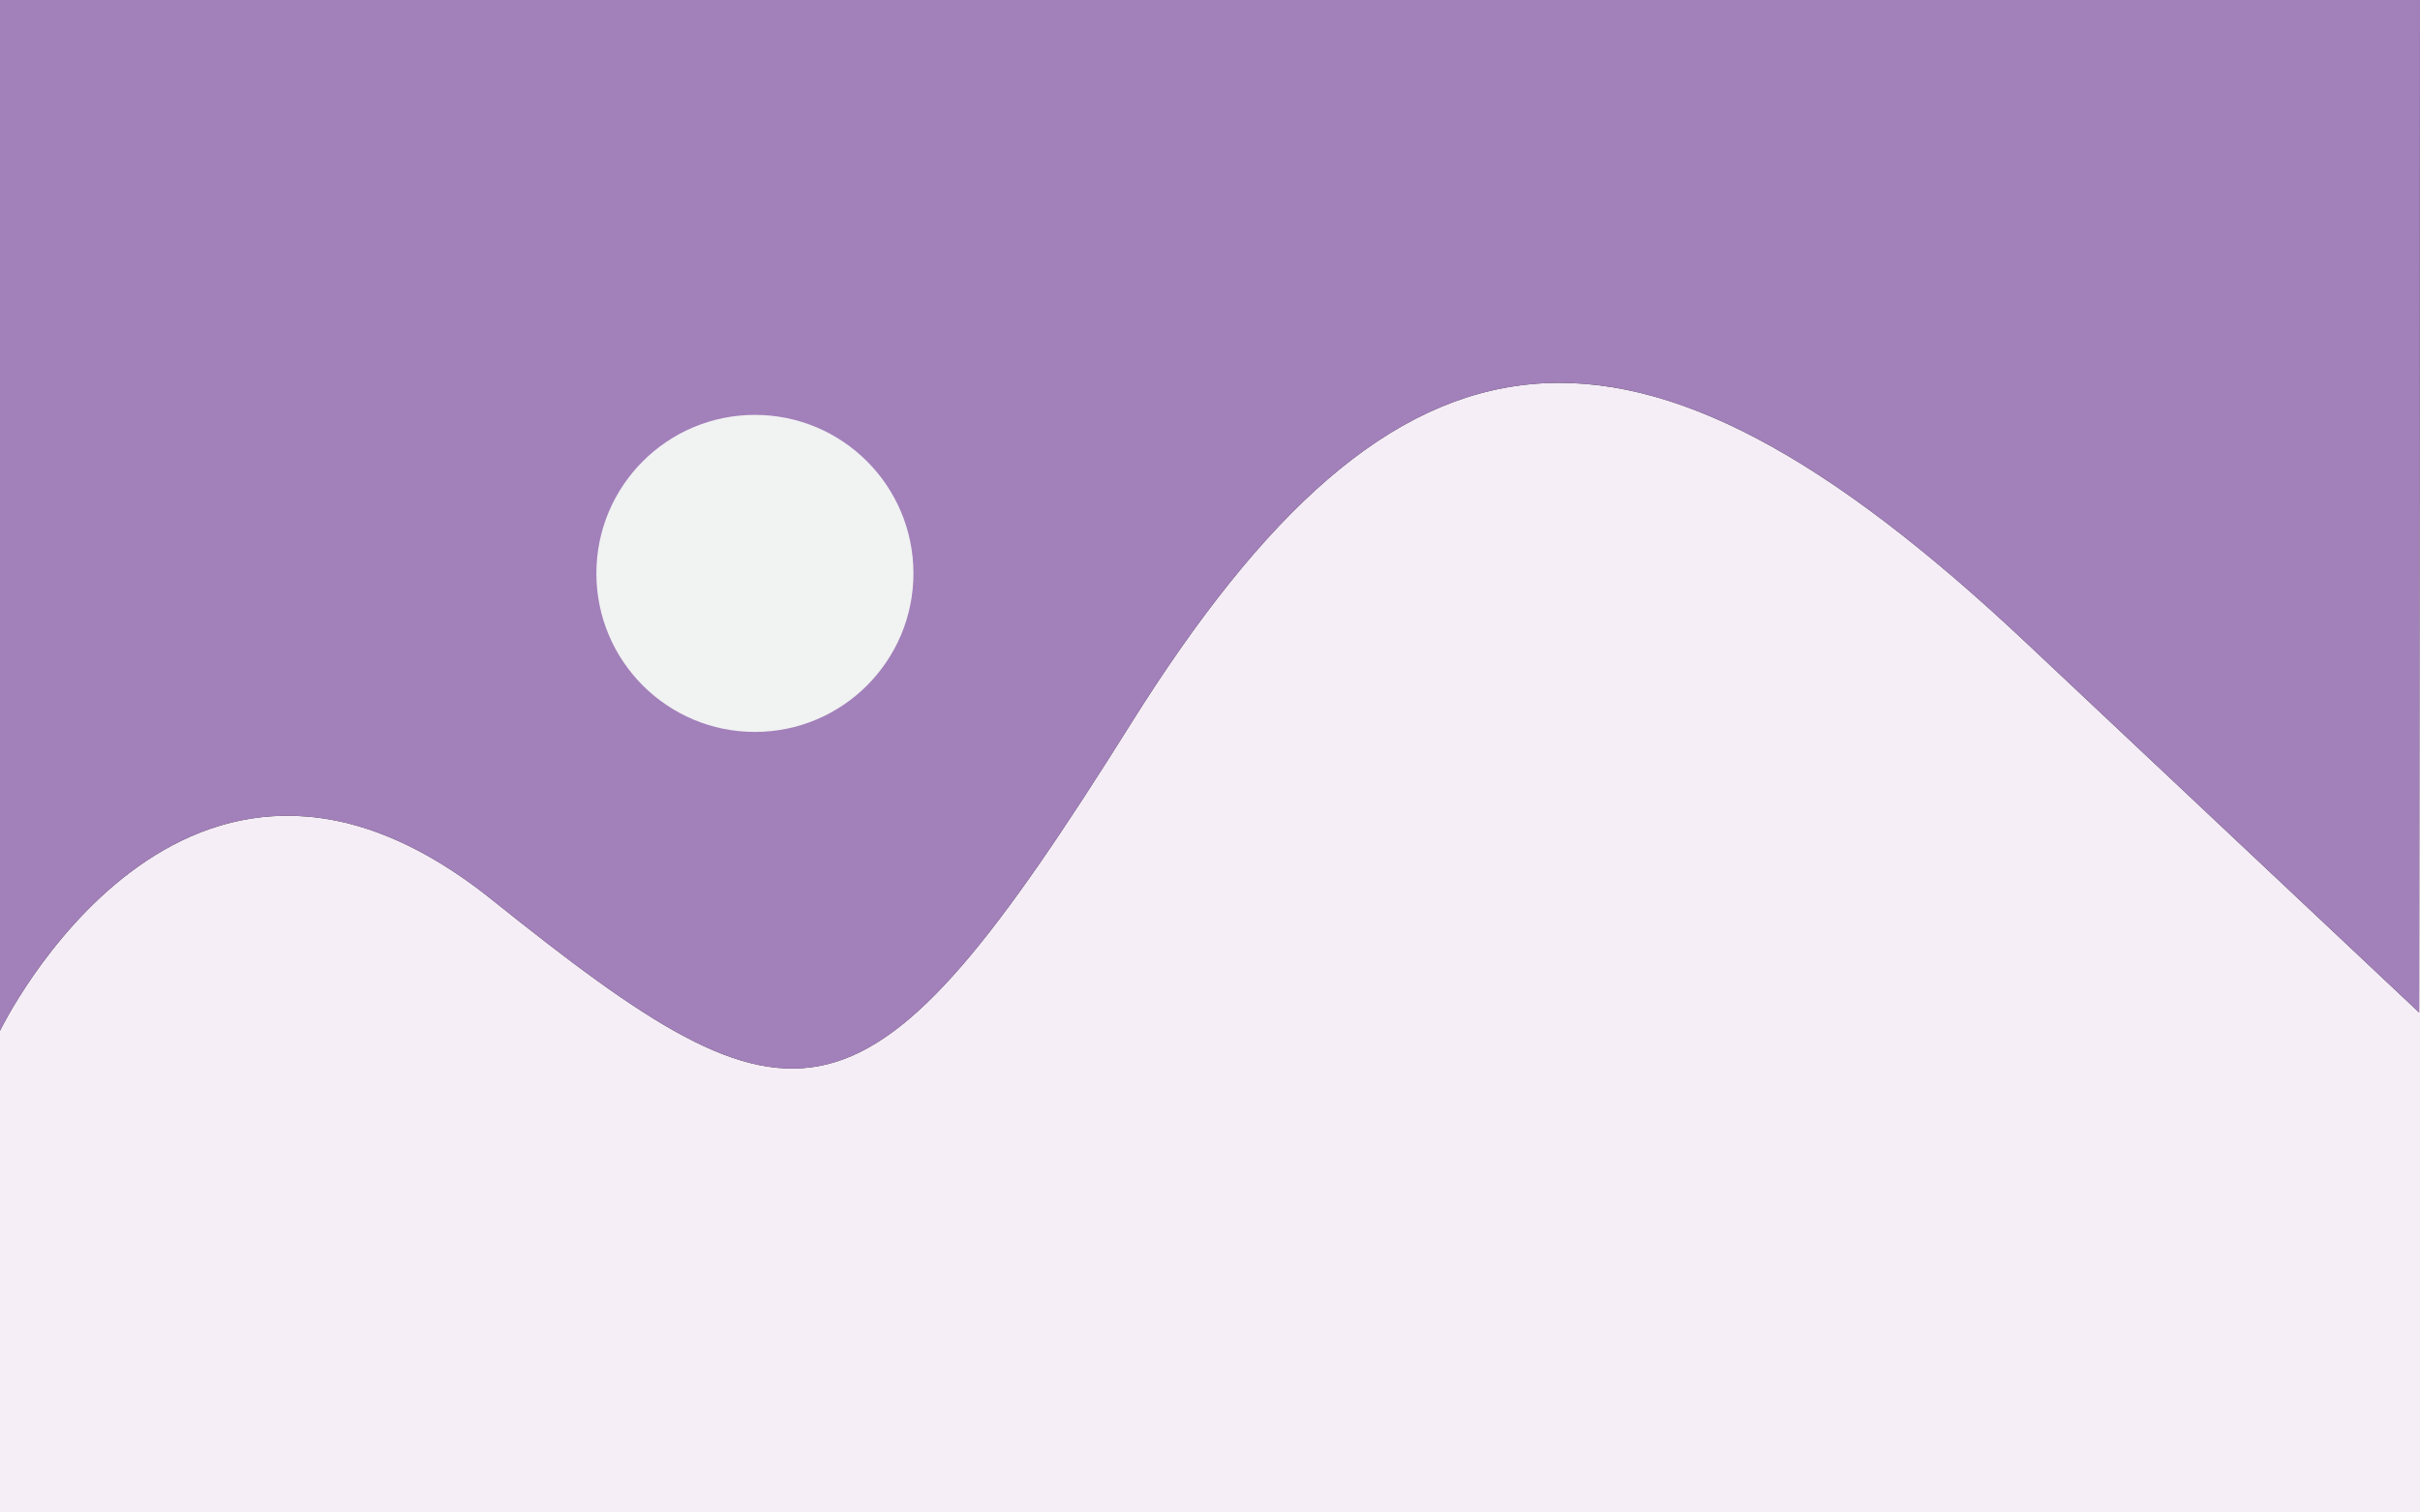
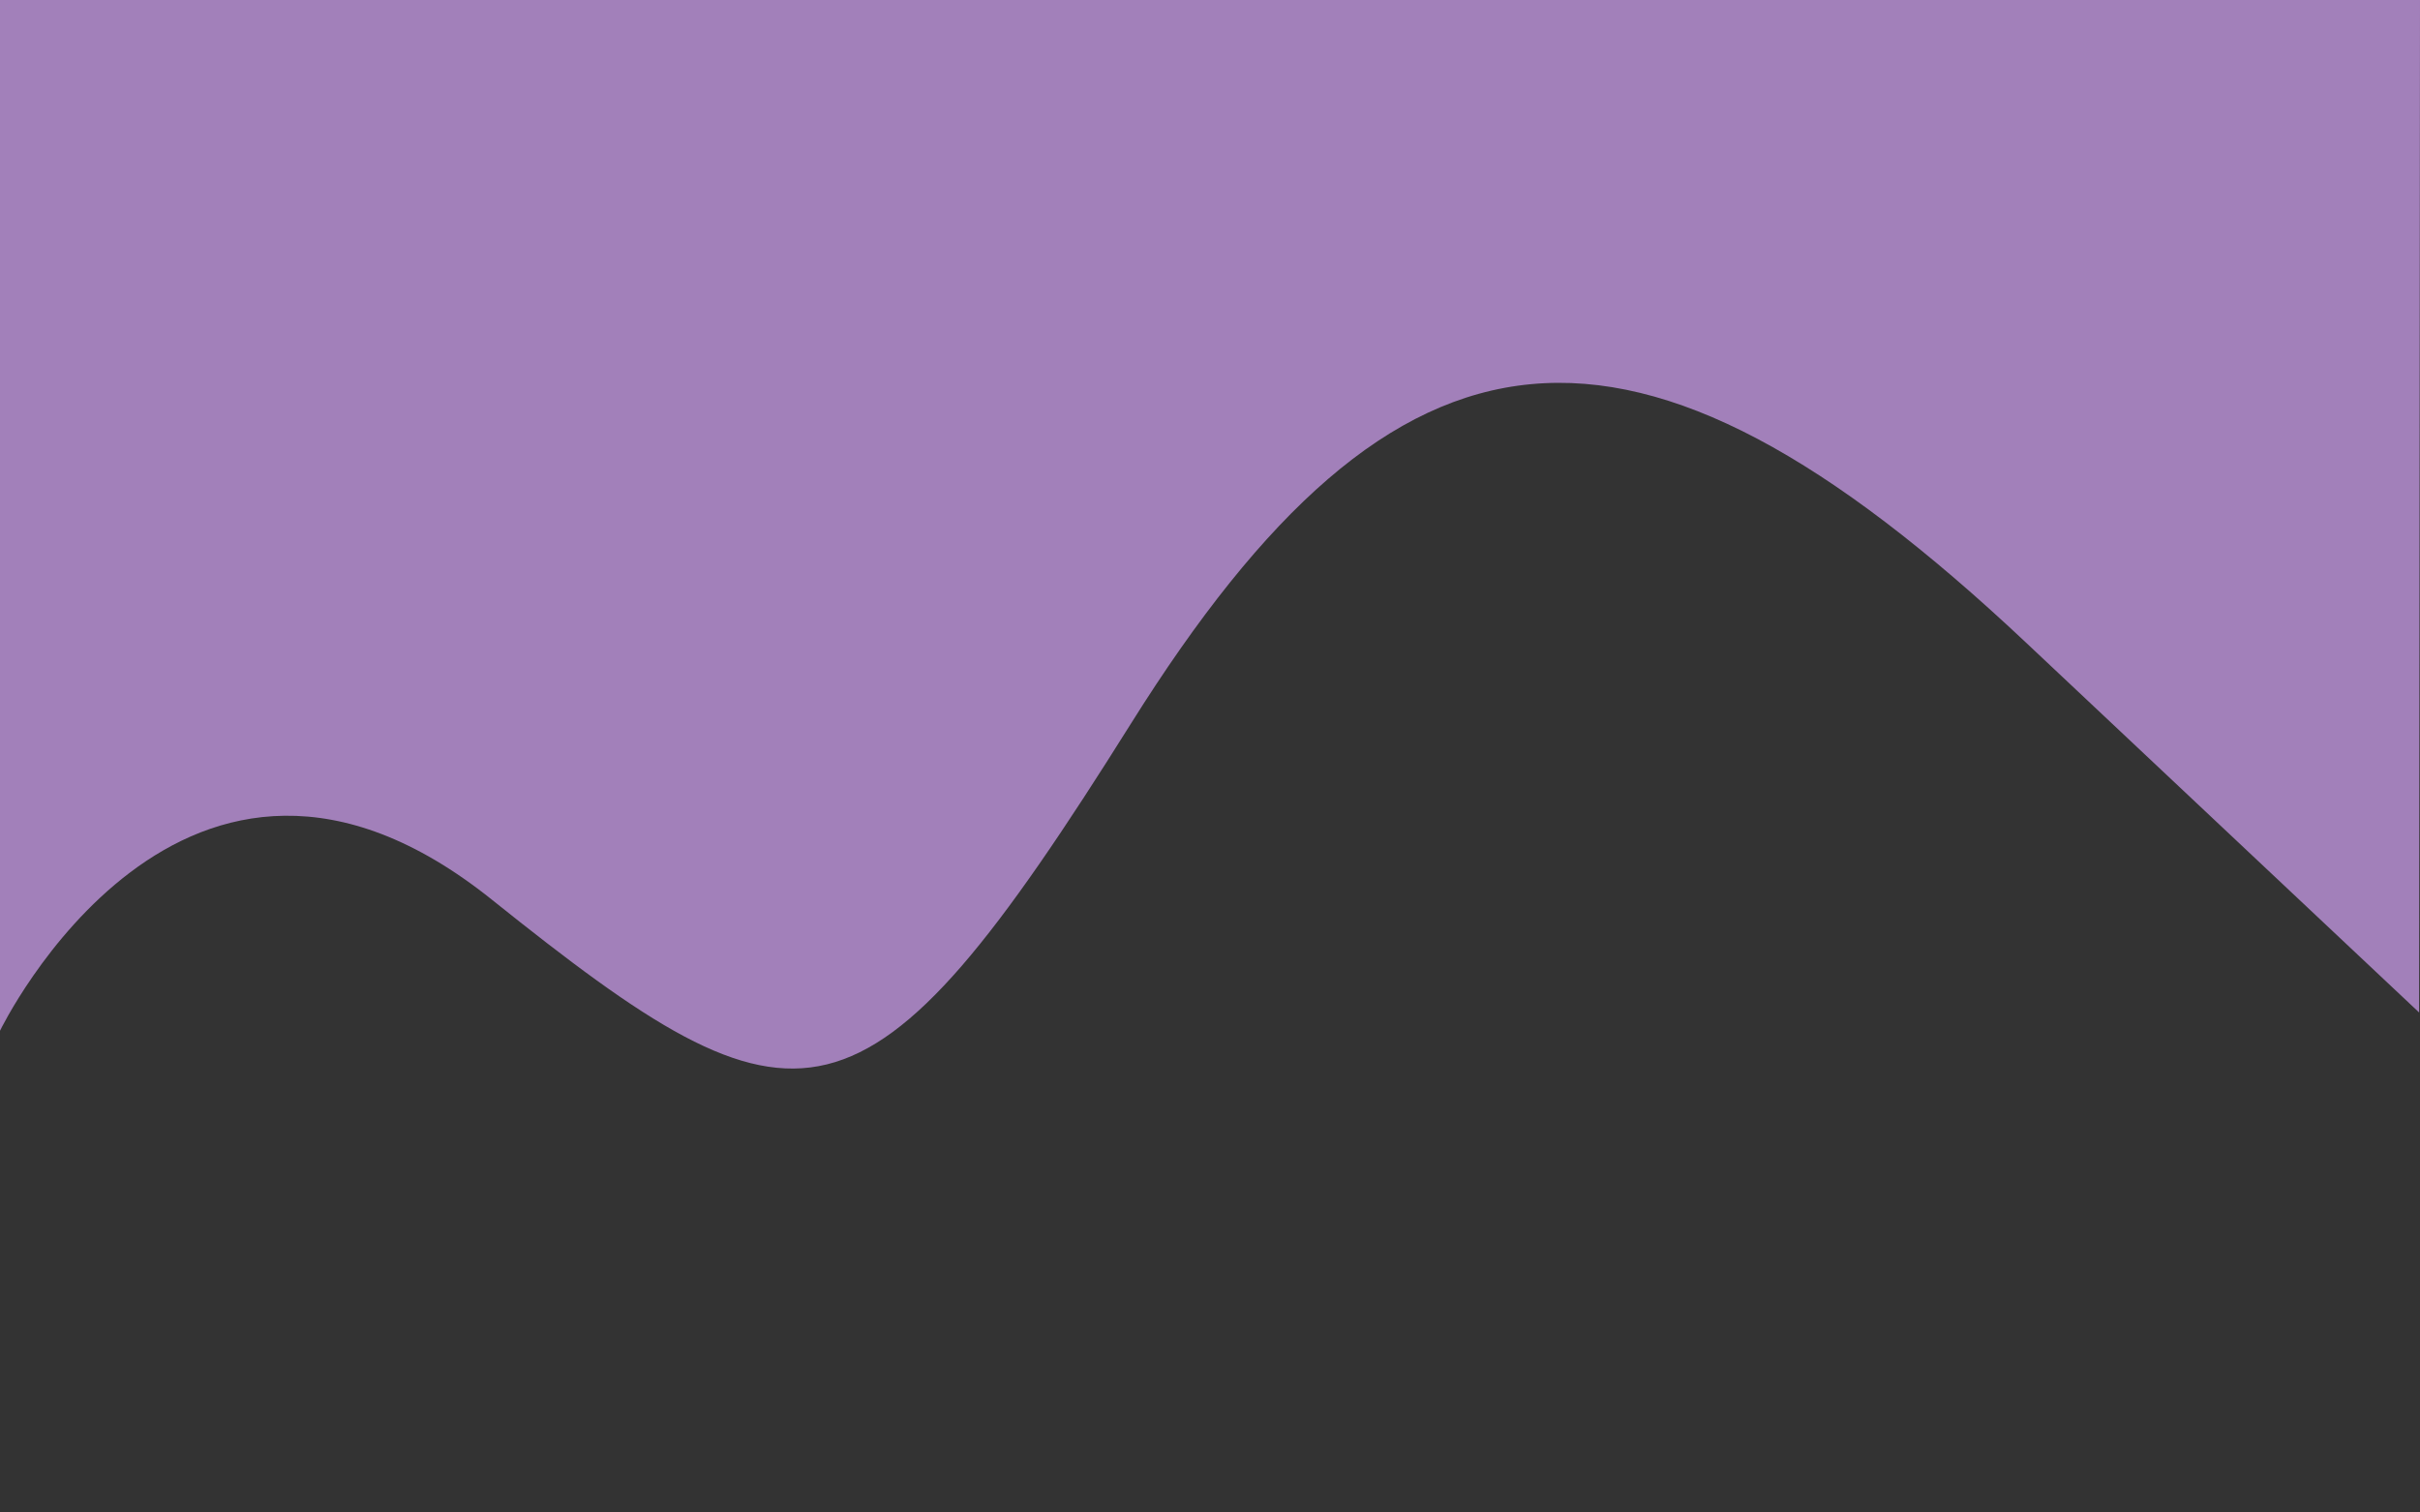
<svg xmlns="http://www.w3.org/2000/svg" version="1.1" id="Layer_1" x="0px" y="0px" width="1280px" height="800px" viewBox="0 0 1280 800" style="enable-background:new 0 0 1280 800;" xml:space="preserve">
  <rect x="0" y="0" width="1280" height="800" fill="#333333" stroke="none" />
  <style type="text/css">
	.st0{fill:#F5EEF6;}
	.st1{fill:#A280BA;}
	.st2{fill:#F1F2F2;}
</style>
-   <path class="st0" d="M1279.54,535.54c0,0,0,0-208.1-195.8s-331.9-182.63-473.27,43.02s-174.73,223.9-338.05,93.07S0,545.2,0,545.2  V800h1280V0L1279.54,535.54z" />
  <path class="st1" d="M260.12,475.83c163.32,130.83,196.68,132.59,338.05-93.07s265.17-238.83,473.27-43.02s208.1,195.8,208.1,195.8  L1280,0H0v545.2C0,545.2,96.8,345,260.12,475.83z" />
-   <circle class="st2" cx="399.29" cy="303.29" r="83.85" />
</svg>